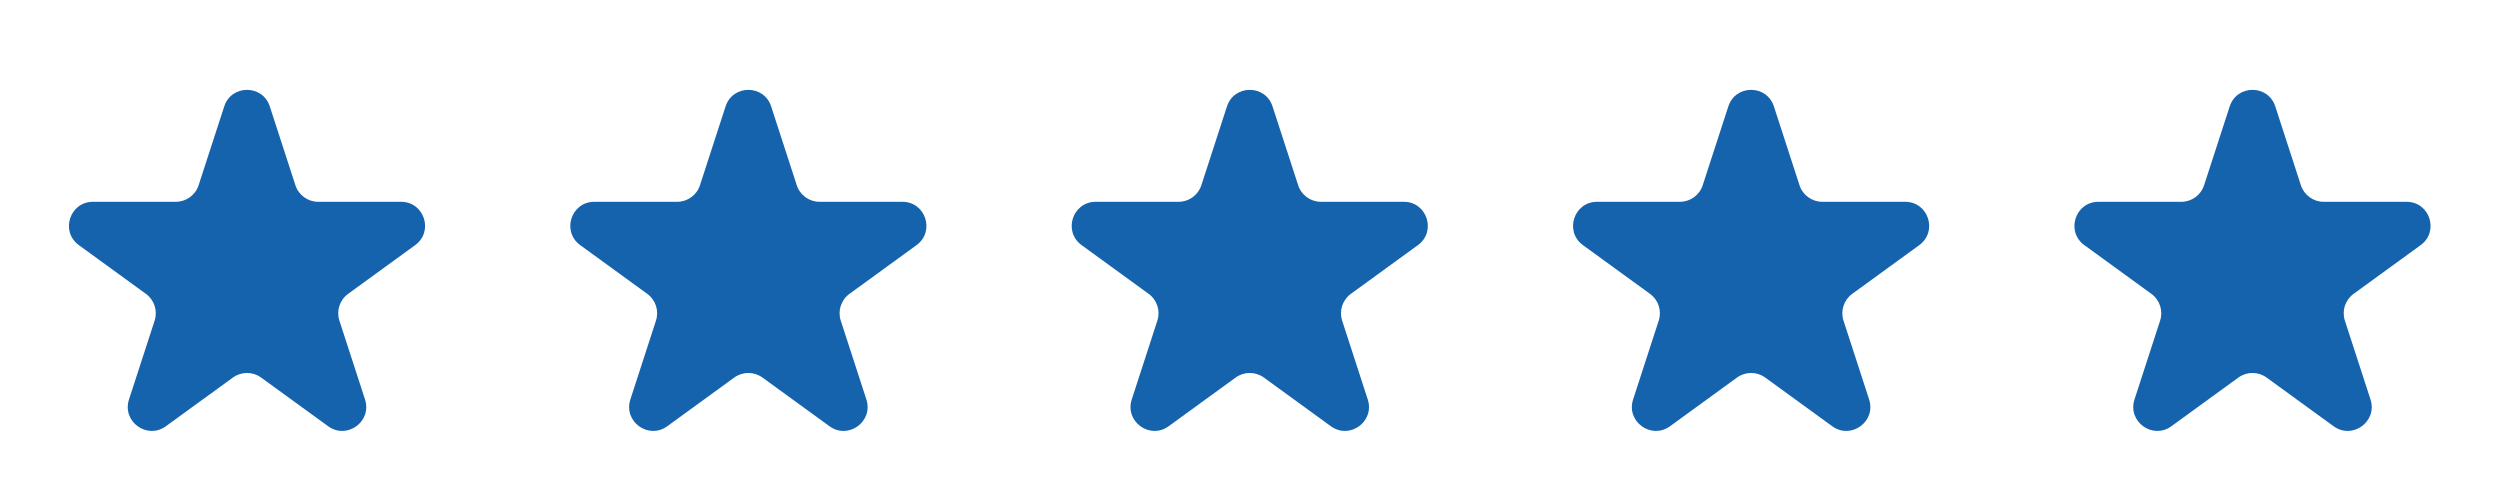
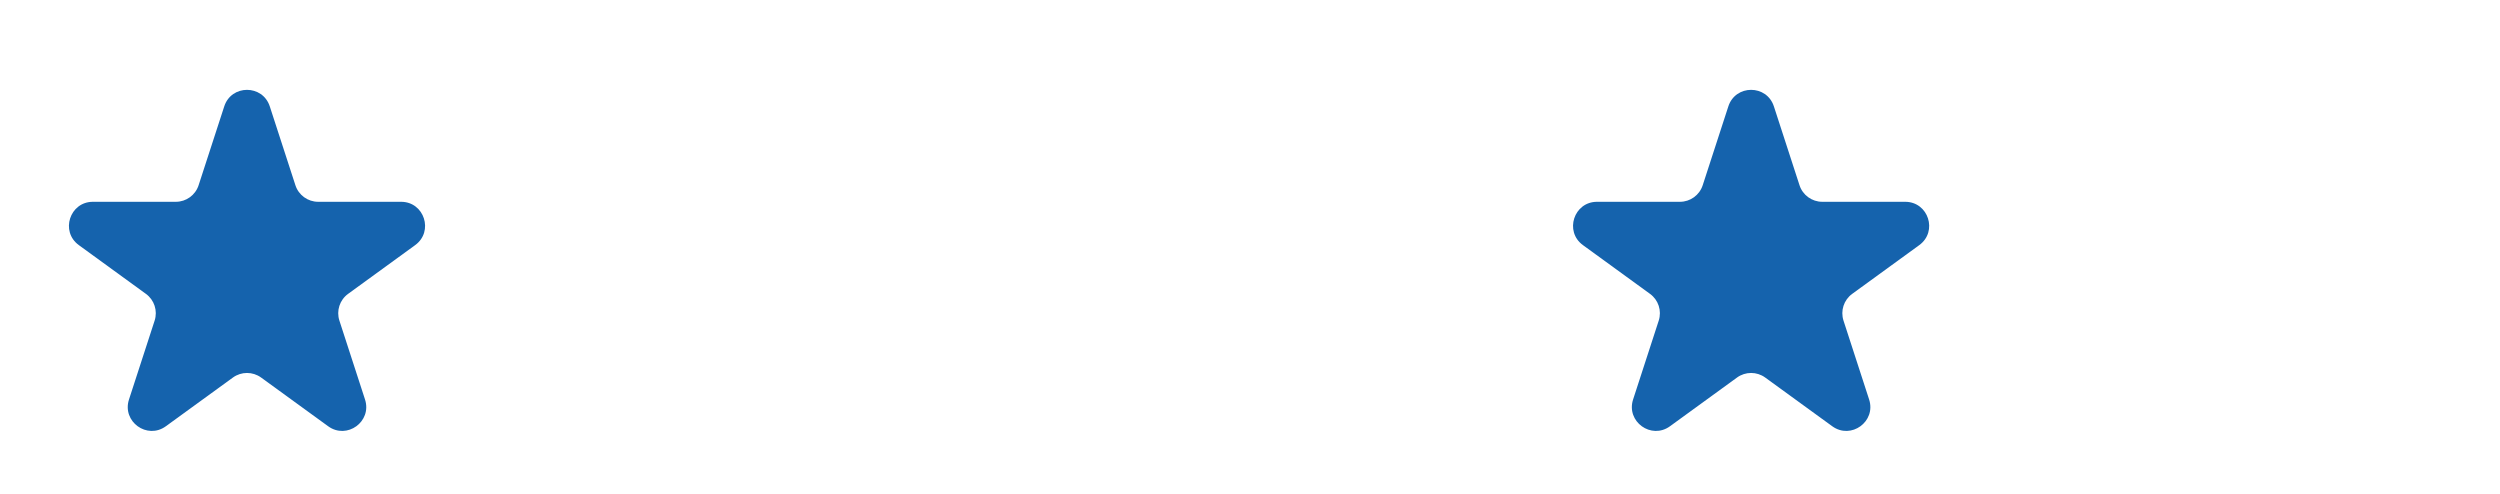
<svg xmlns="http://www.w3.org/2000/svg" width="167" height="33" viewBox="0 0 167 33" fill="none">
  <path d="M14.979 7.108C15.457 5.633 17.543 5.633 18.022 7.108L19.733 12.374C19.947 13.034 20.562 13.48 21.255 13.48H26.793C28.343 13.48 28.987 15.463 27.733 16.374L23.253 19.63C22.692 20.037 22.457 20.759 22.672 21.418L24.383 26.685C24.862 28.159 23.175 29.385 21.921 28.474L17.441 25.219C16.88 24.812 16.12 24.812 15.56 25.219L11.079 28.474C9.825 29.385 8.138 28.159 8.617 26.685L10.329 21.418C10.543 20.759 10.308 20.037 9.747 19.63L5.267 16.374C4.013 15.463 4.658 13.48 6.208 13.48H11.745C12.439 13.48 13.053 13.034 13.267 12.374L14.979 7.108Z" fill="#1563AD" />
-   <path d="M48.469 7.108C48.948 5.633 51.034 5.633 51.513 7.108L53.224 12.374C53.438 13.034 54.052 13.48 54.746 13.48H60.283C61.834 13.48 62.478 15.463 61.224 16.374L56.744 19.63C56.183 20.037 55.948 20.759 56.163 21.418L57.874 26.685C58.353 28.159 56.666 29.385 55.412 28.474L50.931 25.219C50.371 24.812 49.611 24.812 49.05 25.219L44.57 28.474C43.316 29.385 41.629 28.159 42.108 26.685L43.819 21.418C44.033 20.759 43.799 20.037 43.238 19.63L38.758 16.374C37.504 15.463 38.148 13.48 39.698 13.48H45.236C45.929 13.48 46.544 13.034 46.758 12.374L48.469 7.108Z" fill="#1563AD" />
-   <path d="M81.962 7.108C82.441 5.633 84.526 5.633 85.005 7.108L86.717 12.374C86.931 13.034 87.545 13.48 88.238 13.48H93.776C95.326 13.48 95.971 15.463 94.717 16.374L90.236 19.63C89.676 20.037 89.441 20.759 89.655 21.418L91.366 26.685C91.845 28.159 90.158 29.385 88.904 28.474L84.424 25.219C83.863 24.812 83.104 24.812 82.543 25.219L78.063 28.474C76.809 29.385 75.122 28.159 75.601 26.685L77.312 21.418C77.526 20.759 77.292 20.037 76.731 19.63L72.251 16.374C70.997 15.463 71.641 13.48 73.191 13.48H78.729C79.422 13.48 80.036 13.034 80.251 12.374L81.962 7.108Z" fill="#1563AD" />
  <path d="M115.453 7.108C115.932 5.633 118.017 5.633 118.496 7.108L120.207 12.374C120.421 13.034 121.036 13.48 121.729 13.48H127.267C128.817 13.48 129.461 15.463 128.207 16.374L123.727 19.63C123.166 20.037 122.932 20.759 123.146 21.418L124.857 26.685C125.336 28.159 123.649 29.385 122.395 28.474L117.915 25.219C117.354 24.812 116.595 24.812 116.034 25.219L111.554 28.474C110.3 29.385 108.612 28.159 109.091 26.685L110.803 21.418C111.017 20.759 110.782 20.037 110.221 19.63L105.741 16.374C104.487 15.463 105.132 13.48 106.682 13.48H112.22C112.913 13.48 113.527 13.034 113.741 12.374L115.453 7.108Z" fill="#1563AD" />
-   <path d="M148.945 7.108C149.424 5.633 151.509 5.633 151.988 7.108L153.699 12.374C153.914 13.034 154.528 13.48 155.221 13.48H160.759C162.309 13.48 162.953 15.463 161.7 16.374L157.219 19.63C156.658 20.037 156.424 20.759 156.638 21.418L158.349 26.685C158.828 28.159 157.141 29.385 155.887 28.474L151.407 25.219C150.846 24.812 150.087 24.812 149.526 25.219L145.046 28.474C143.792 29.385 142.105 28.159 142.584 26.685L144.295 21.418C144.509 20.759 144.274 20.037 143.714 19.63L139.233 16.374C137.979 15.463 138.624 13.48 140.174 13.48H145.712C146.405 13.48 147.019 13.034 147.233 12.374L148.945 7.108Z" fill="#1563AD" />
</svg>